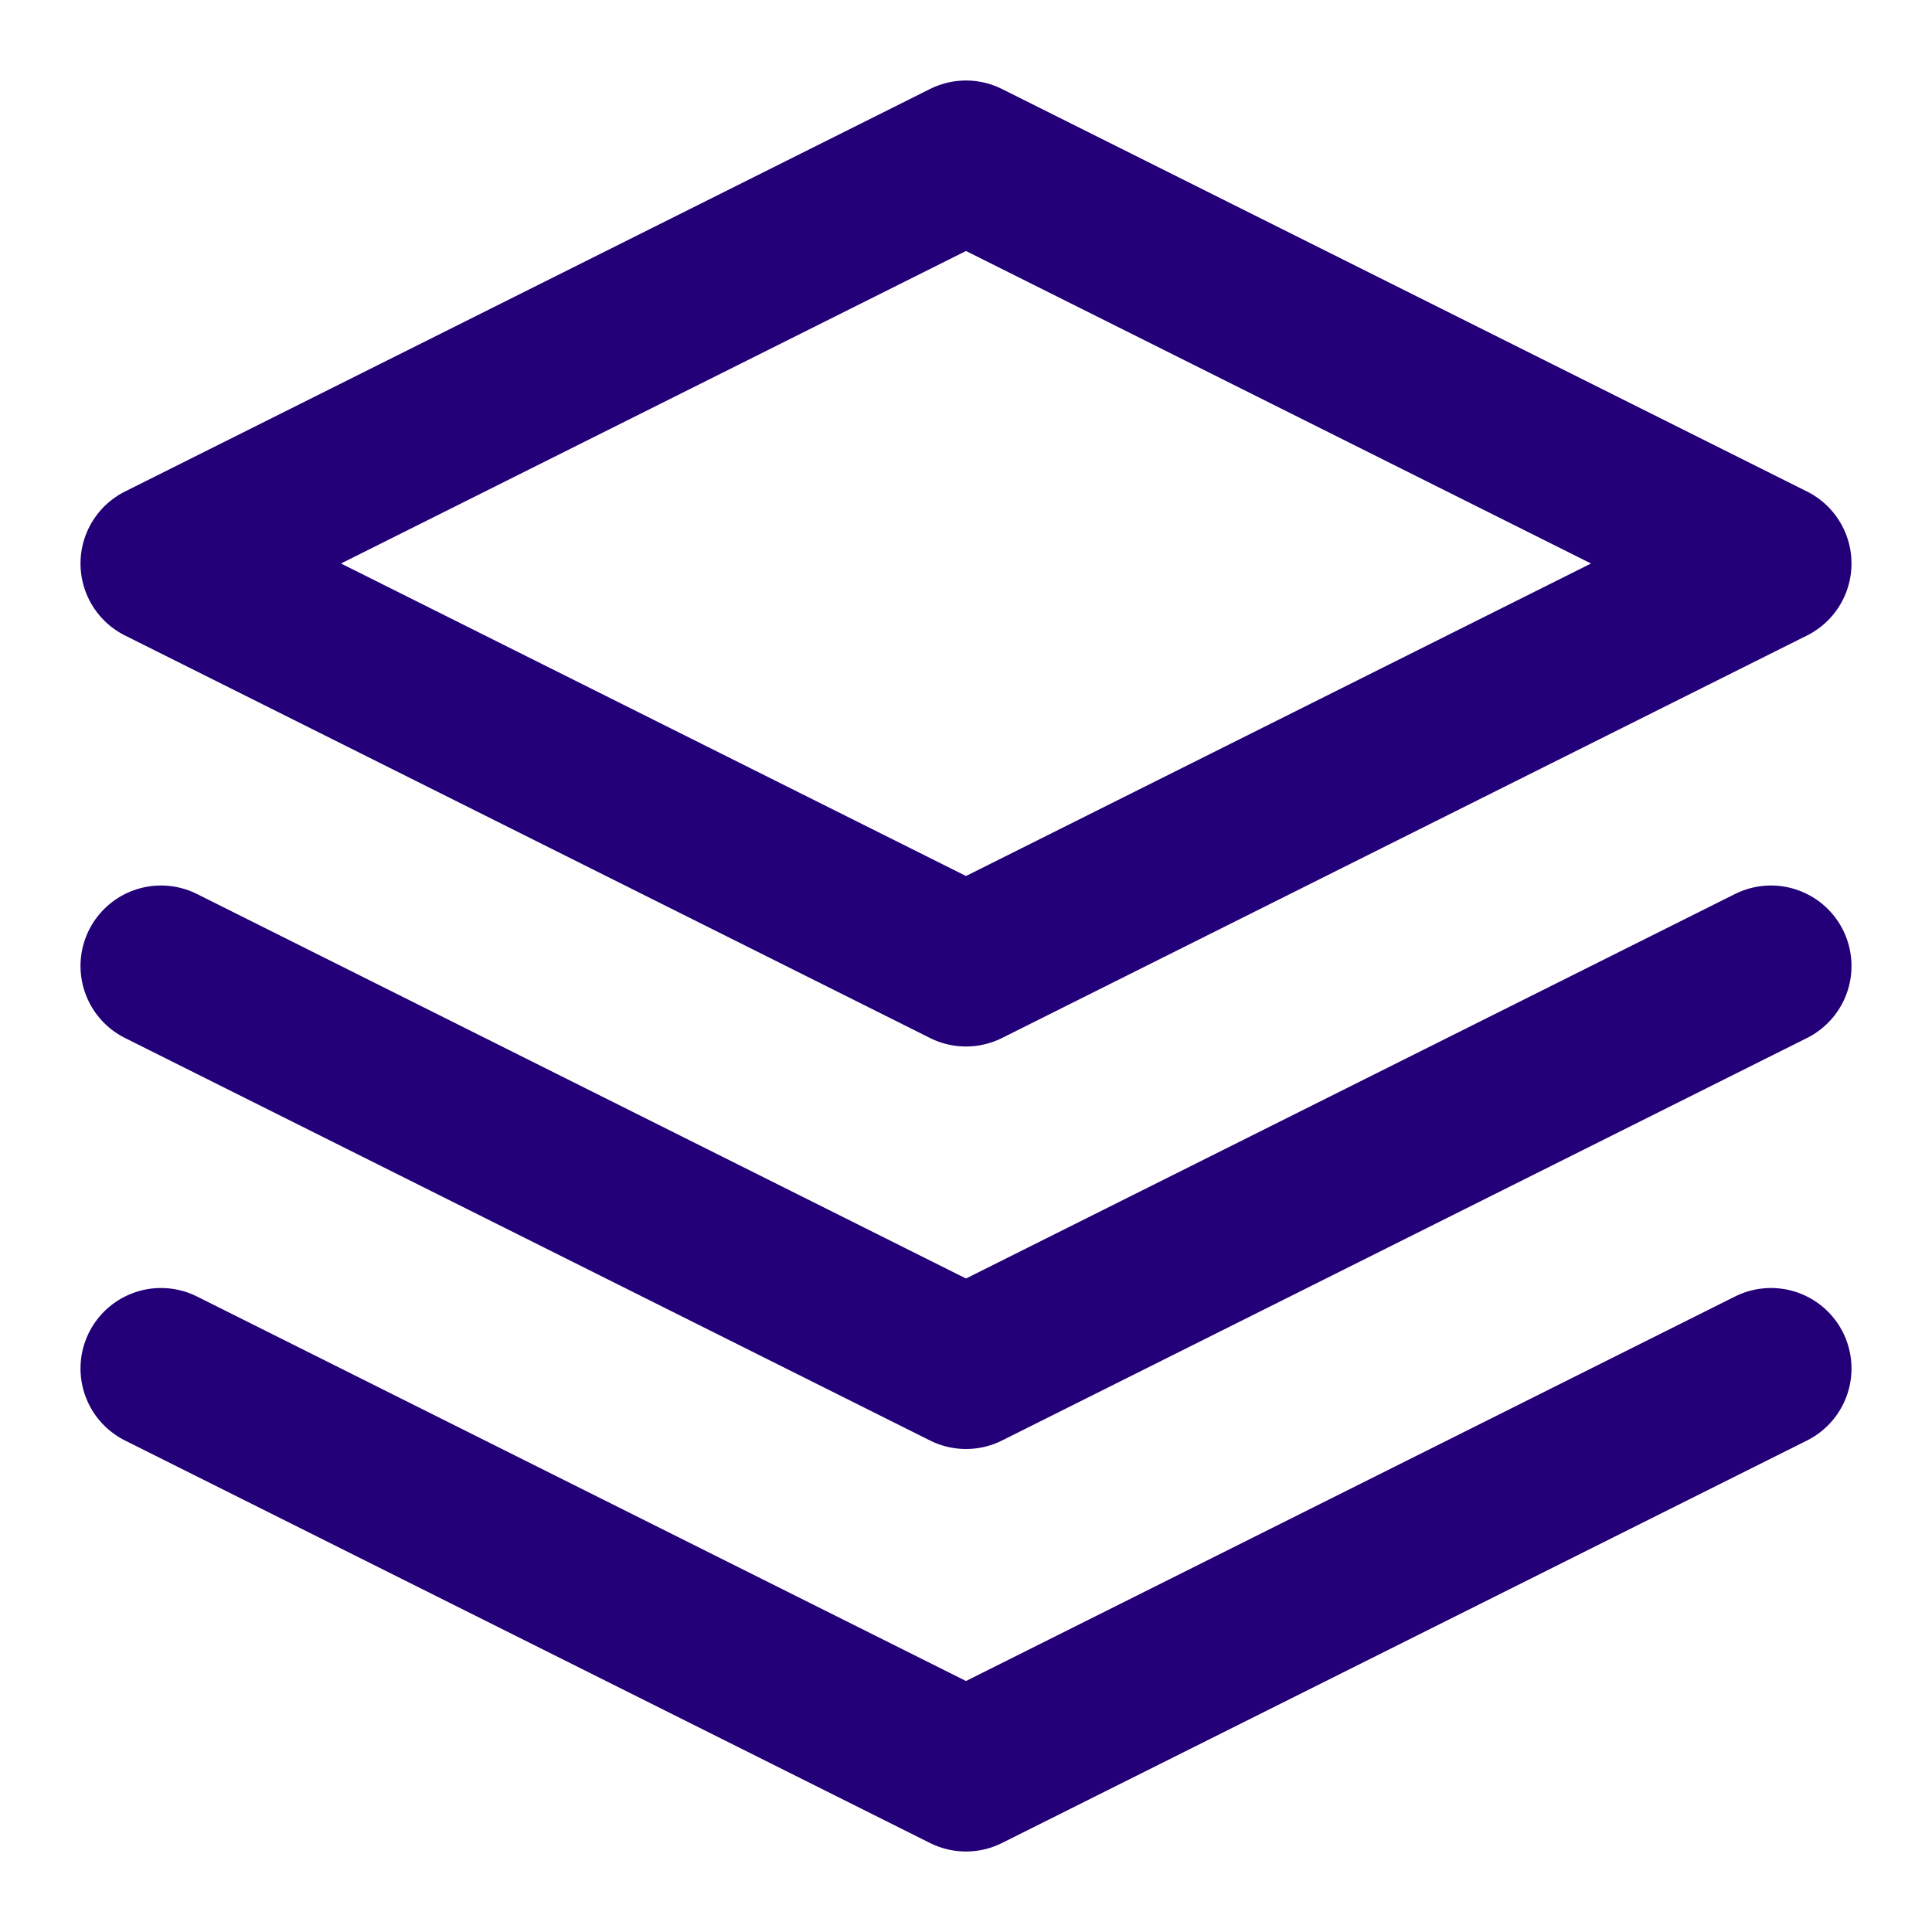
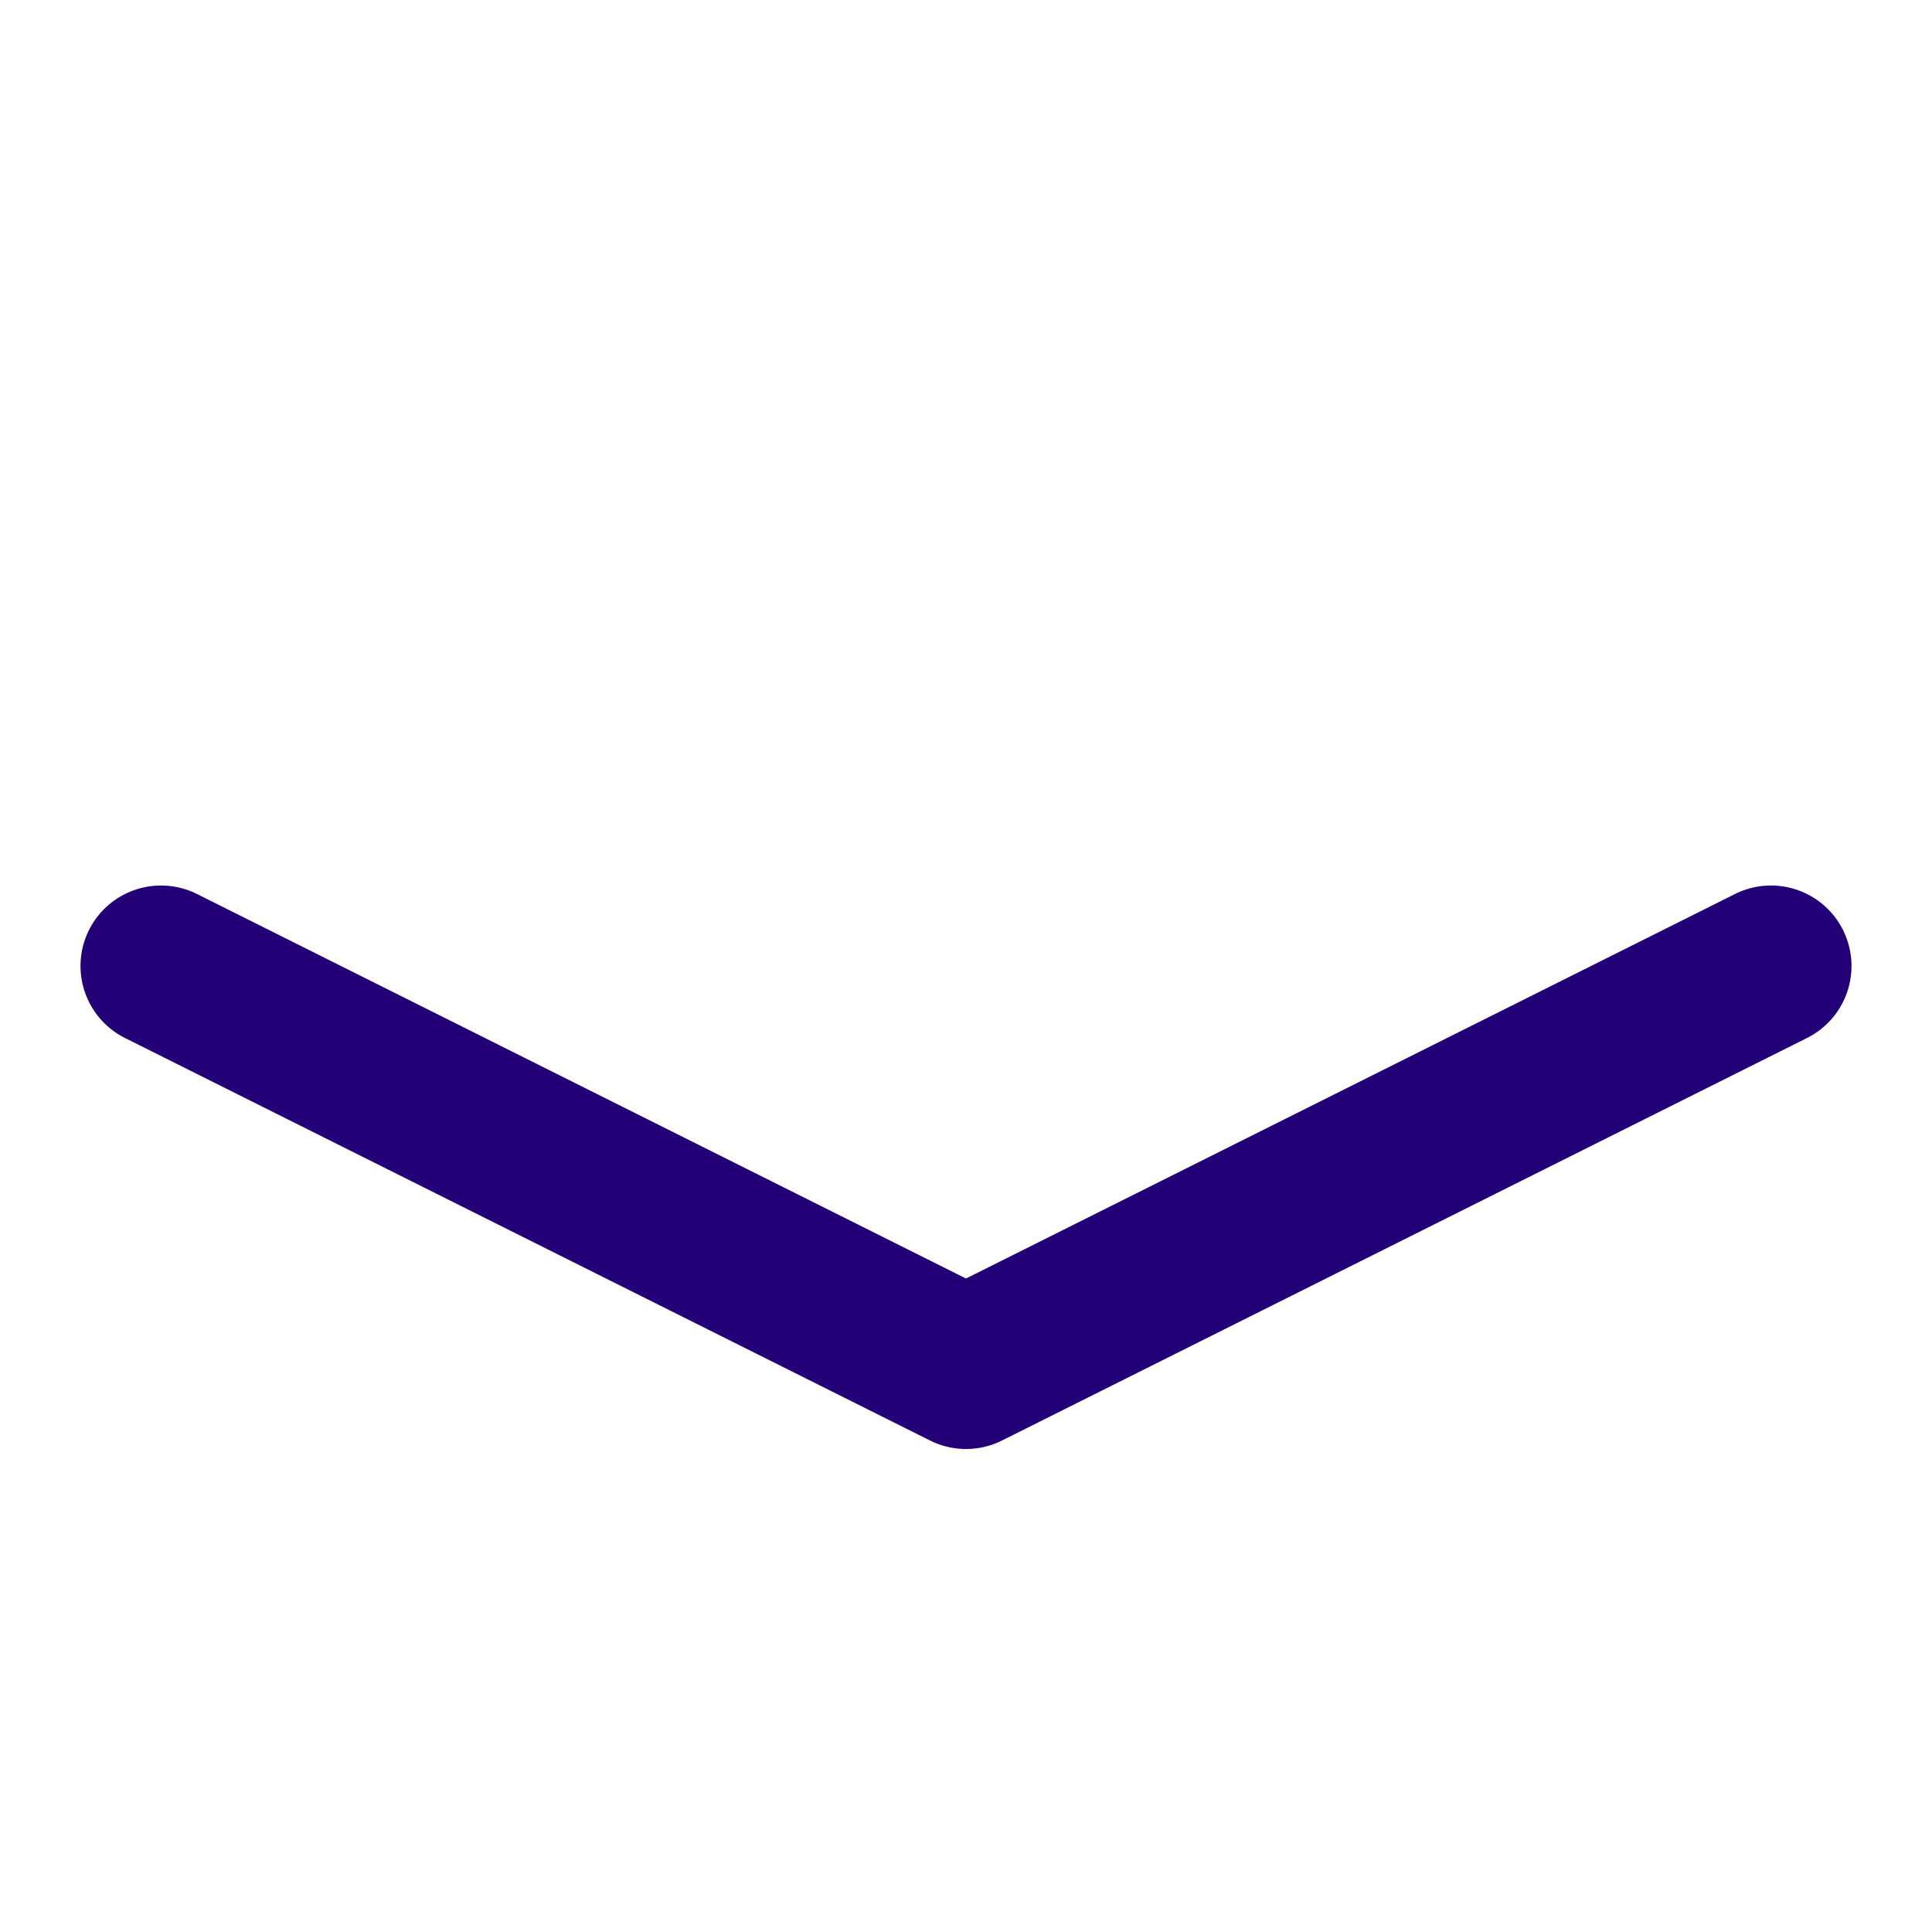
<svg xmlns="http://www.w3.org/2000/svg" width="24" height="24" viewBox="0 0 24 24" fill="none">
-   <path d="M12 2L2 7L12 12L22 7L12 2Z" stroke="#230078" stroke-width="2" stroke-linecap="round" stroke-linejoin="round" />
-   <path d="M2 17L12 22L22 17" stroke="#230078" stroke-width="2" stroke-linecap="round" stroke-linejoin="round" />
  <path d="M2 12L12 17L22 12" stroke="#230078" stroke-width="2" stroke-linecap="round" stroke-linejoin="round" />
</svg>